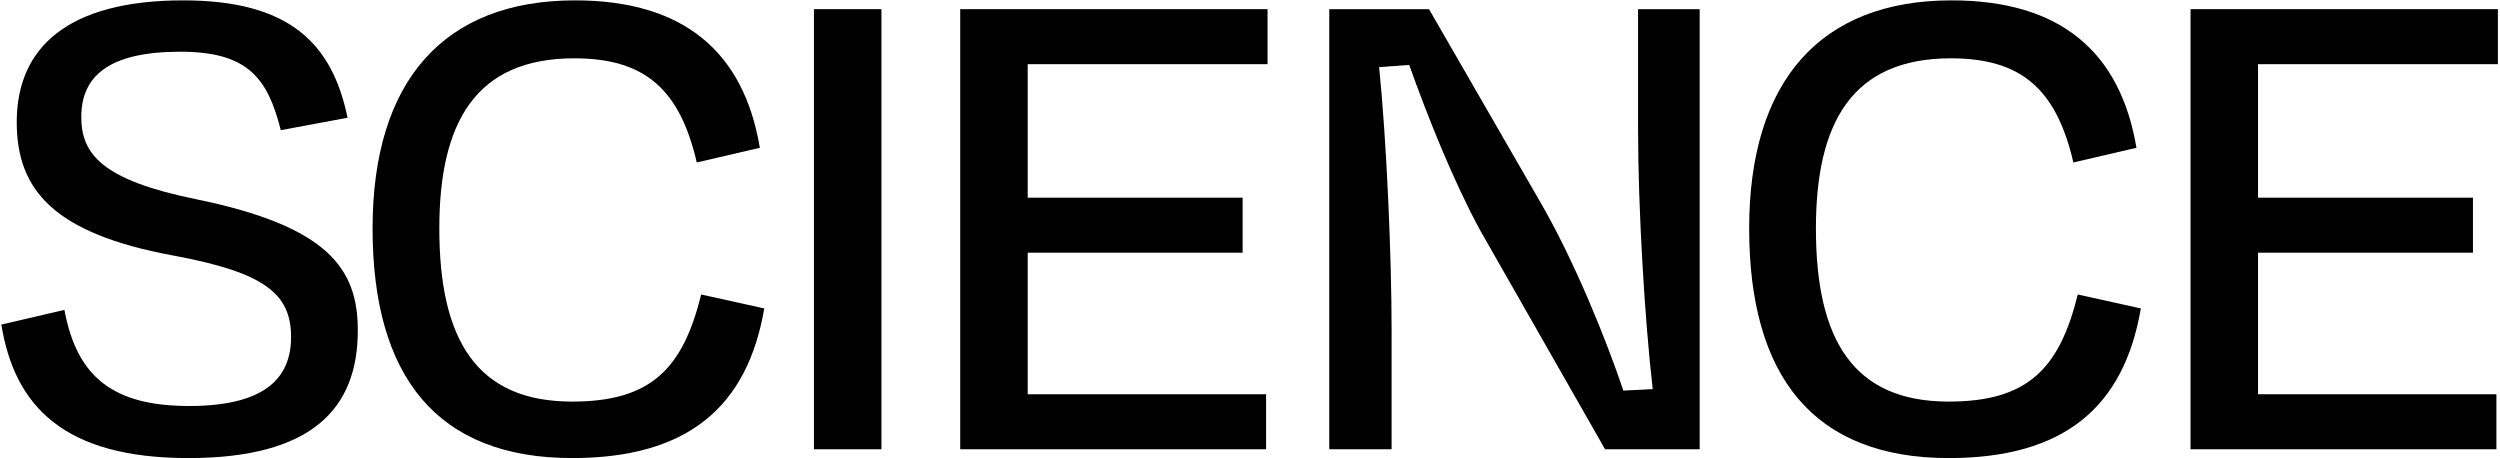
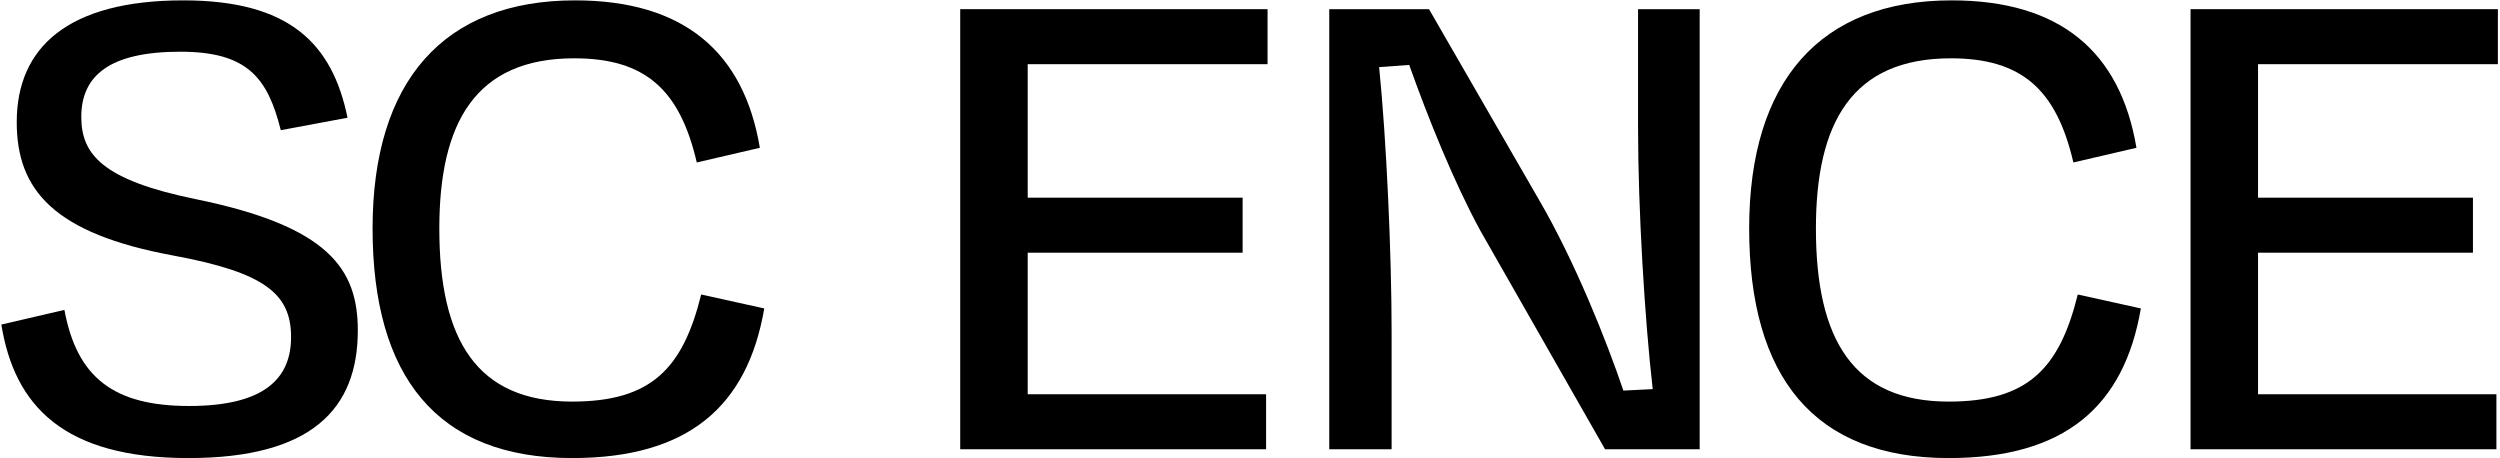
<svg xmlns="http://www.w3.org/2000/svg" width="818" height="150" viewBox="0 0 818 150" fill="none">
  <path d="M716.746 147V3H817.306V21H738.826V64.68H809.146V82.68H738.826V129H816.826V147H716.746Z" fill="black" />
  <path d="M637.608 149.88C593.448 149.88 572.328 123.24 572.328 74.76C572.328 26.52 595.608 0.12 638.568 0.12C674.088 0.12 693.768 16.92 699.048 48.36L678.408 53.16C672.888 29.4 661.608 19.08 638.328 19.08C605.928 19.08 594.168 40.2 594.168 74.76C594.168 111.24 606.408 131.4 637.608 131.4C663.528 131.4 673.848 120.6 679.848 96.36L700.488 100.92C694.968 133.08 675.528 149.88 637.608 149.88Z" fill="black" />
  <path d="M525.174 147L484.374 75.48C475.734 59.64 467.334 38.76 461.094 21.24L451.254 21.96C453.654 45.72 455.334 83.16 455.334 108.6V147H434.934V3H467.574L503.574 65.4C515.334 85.56 525.654 111.48 531.174 127.8L540.774 127.32C538.134 104.52 535.974 68.04 535.974 42.12V3H556.134V147H525.174Z" fill="black" />
  <path d="M314.184 147V3H414.744V21H336.264V64.68H406.584V82.68H336.264V129H414.264V147H314.184Z" fill="black" />
-   <path d="M288.404 147H266.324V3H288.404V147Z" fill="black" />
  <path d="M187.186 149.88C143.026 149.88 121.906 123.24 121.906 74.76C121.906 26.52 145.186 0.12 188.146 0.12C223.666 0.12 243.346 16.92 248.626 48.36L227.986 53.16C222.466 29.4 211.186 19.08 187.906 19.08C155.506 19.08 143.746 40.2 143.746 74.76C143.746 111.24 155.986 131.4 187.186 131.4C213.106 131.4 223.426 120.6 229.426 96.36L250.066 100.92C244.546 133.08 225.106 149.88 187.186 149.88Z" fill="black" />
  <path d="M61.636 149.88C20.837 149.88 4.757 132.84 0.437 106.2L21.076 101.4C25.157 123.48 37.157 132.84 61.877 132.84C86.356 132.84 95.237 123.96 95.237 110.28C95.237 96.12 86.597 89.16 56.837 83.64C17.716 76.44 5.476 62.28 5.476 39.96C5.476 15.48 22.276 0.12 59.956 0.12C94.516 0.12 108.676 14.04 113.716 38.52L91.876 42.6C87.556 25.32 80.837 16.92 58.996 16.92C35.717 16.92 26.596 24.84 26.596 38.28C26.596 50.52 33.556 58.92 64.037 65.16C107.477 74.04 117.076 87.96 117.076 108.12C117.076 133.8 101.956 149.88 61.636 149.88Z" fill="black" />
</svg>